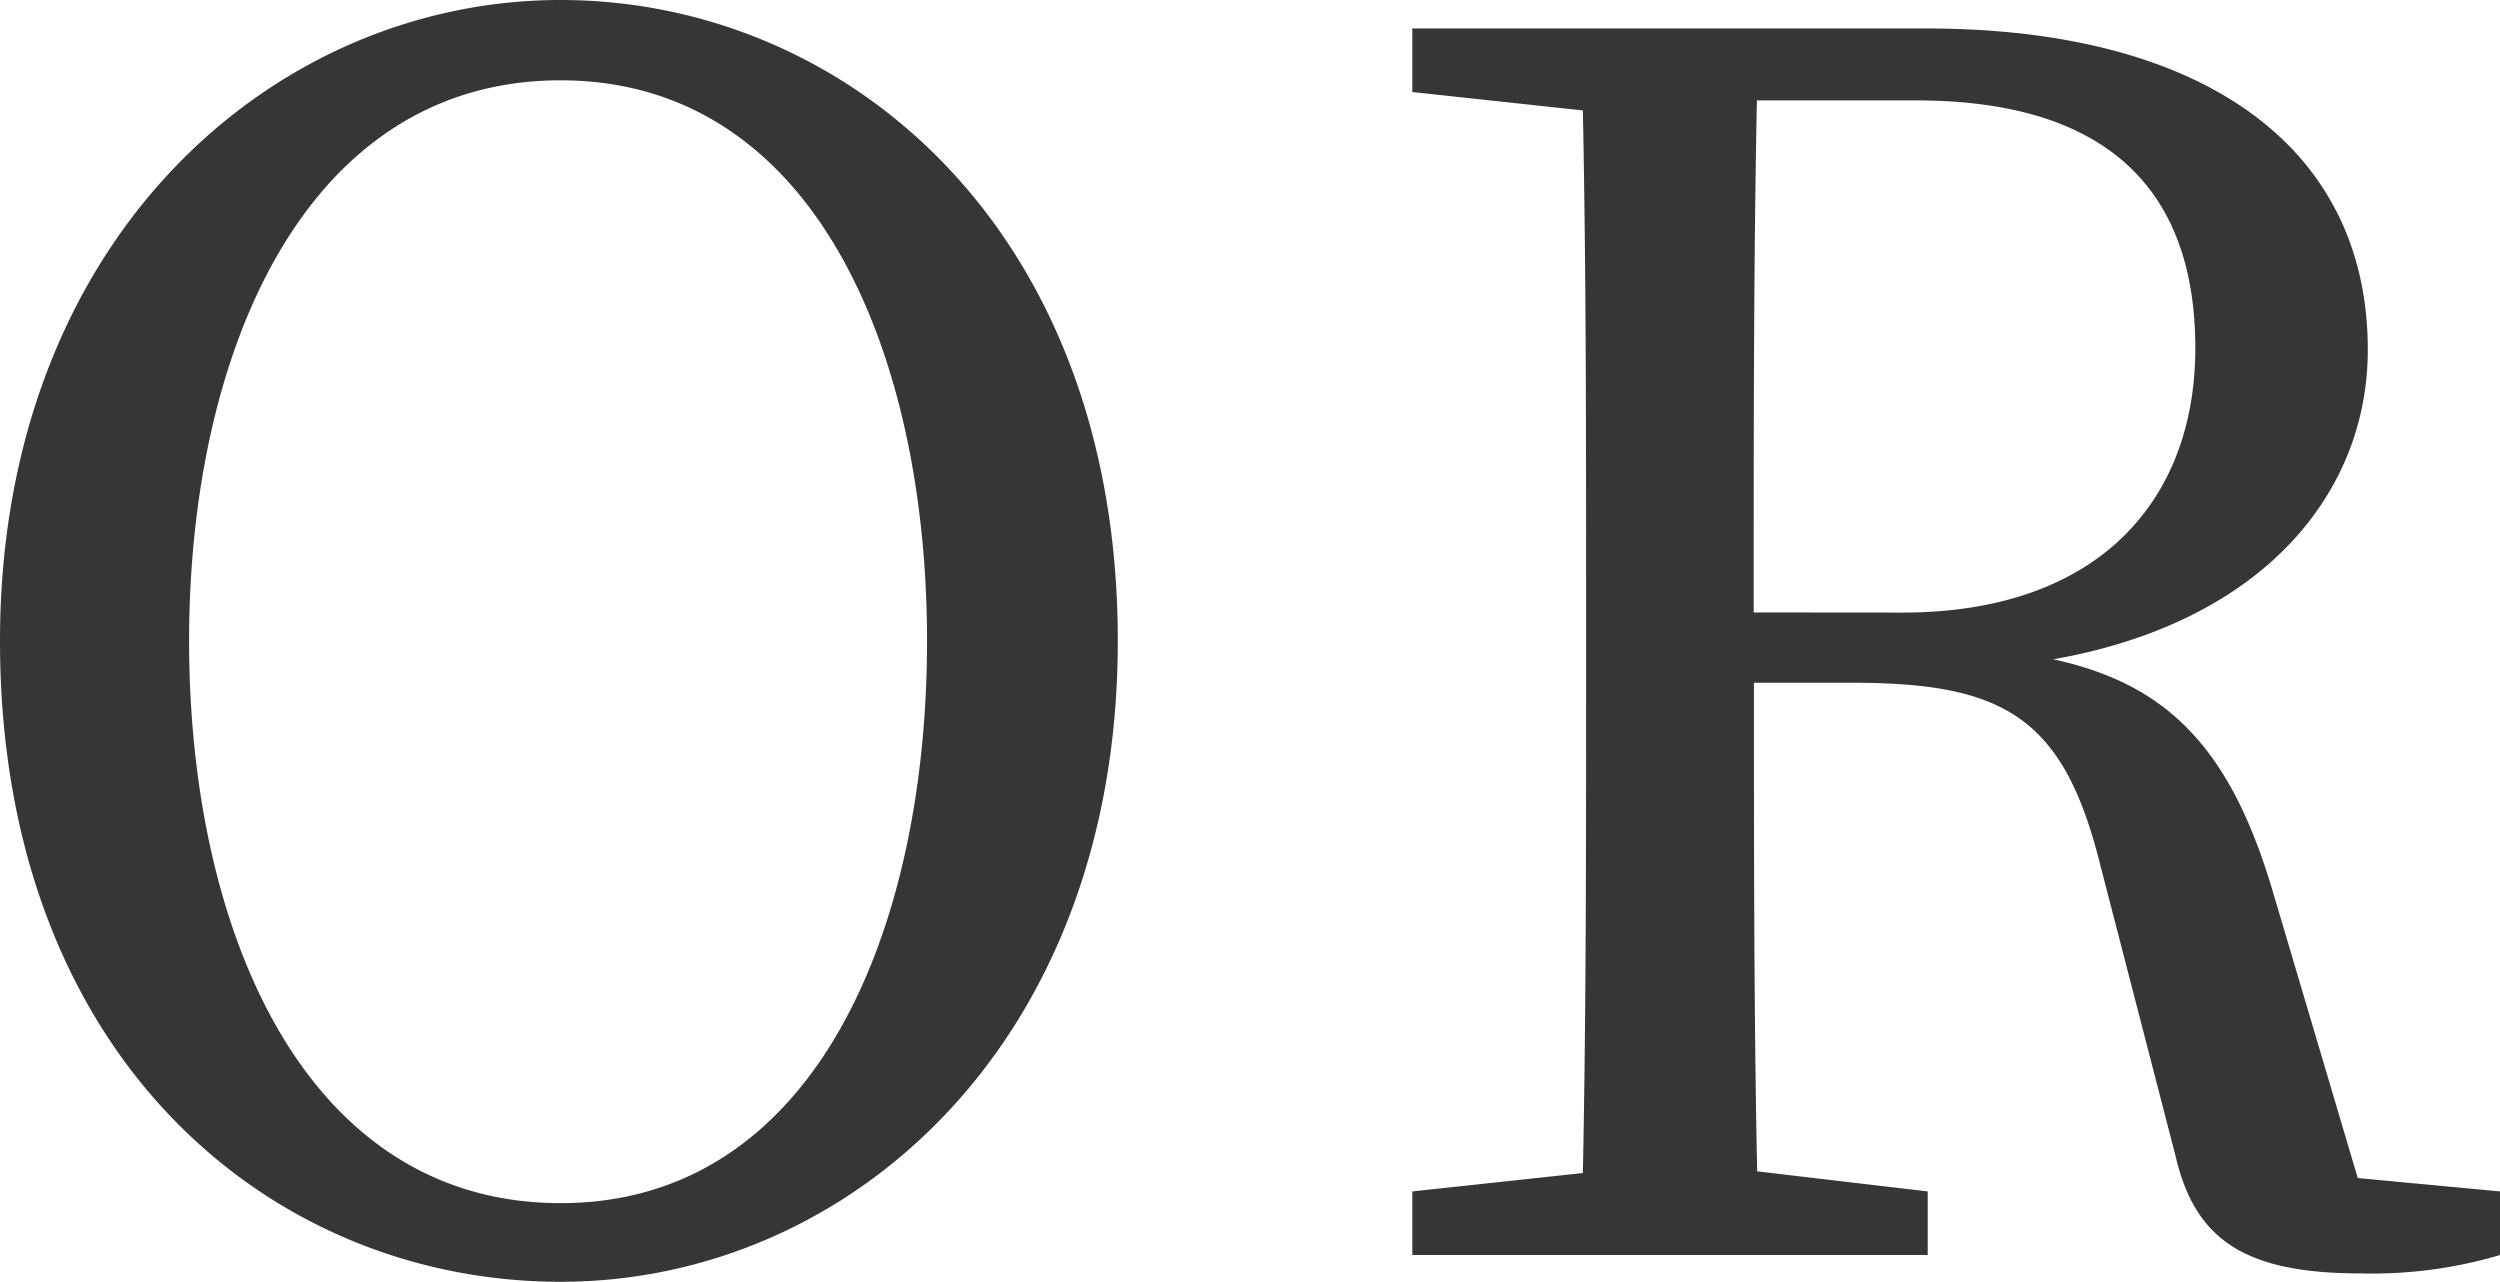
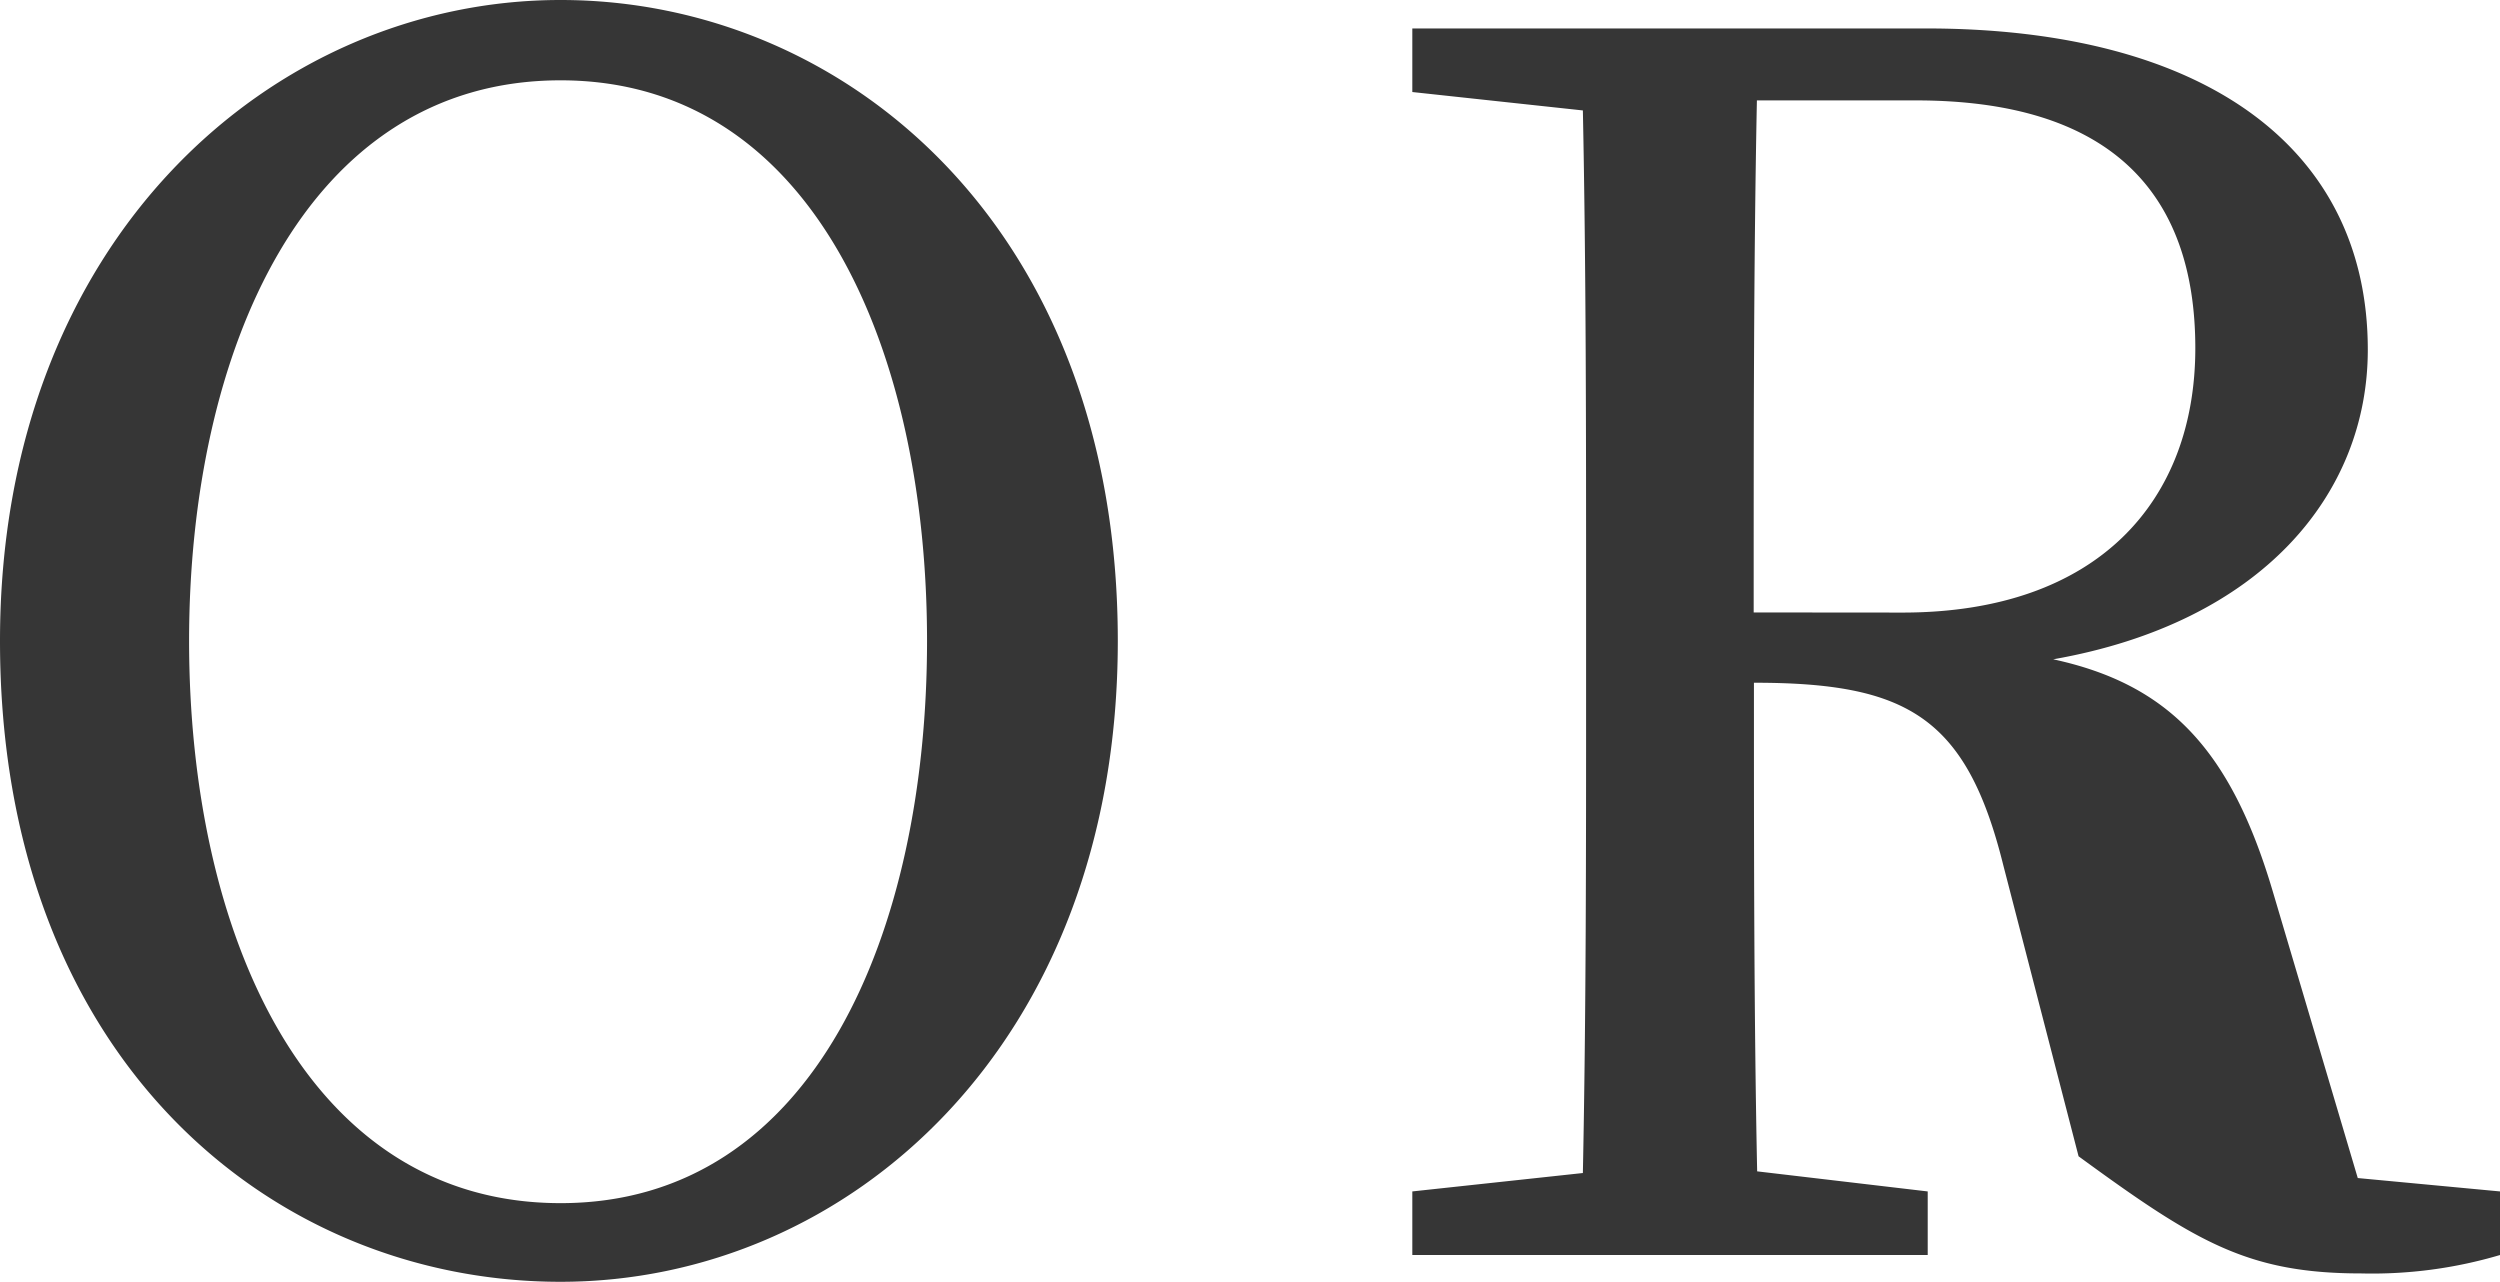
<svg xmlns="http://www.w3.org/2000/svg" width="77.688" height="39.832" viewBox="0 0 77.688 39.832">
-   <path id="パス_91" data-name="パス 91" d="M-31.98-19.084c0-8.944,3.588-17.42,11.544-17.42,7.9,0,11.388,8.476,11.388,17.42,0,9-3.484,17.472-11.388,17.472C-28.392-1.612-31.98-10.088-31.98-19.084ZM-20.436-39c-8.944,0-17.42,7.436-17.42,19.916,0,12.948,8.424,19.916,17.42,19.916C-11.492.832-3.12-6.552-3.12-19.084-3.12-31.928-11.6-39-20.436-39ZM16.64-19.968c0-5.876,0-10.868.1-15.912h4.94c5.98,0,8.684,2.808,8.684,7.7,0,4.732-3.016,8.216-9.1,8.216ZM35.412-2.392,32.76-11.336c-1.3-4.368-3.224-6.4-6.812-7.176,6.5-1.144,9.776-5.148,9.776-9.62,0-6.292-5.1-9.984-13.728-9.984H6.032v1.976l5.3.572c.1,4.992.1,10.036.1,15.132v2.808c0,5.1,0,10.088-.1,15.08l-5.3.572V0H22.048V-1.976l-5.3-.624c-.1-4.888-.1-9.88-.1-15.184h3.016c4.732,0,6.6,1.04,7.748,5.668l2.34,9.048C30.368-.416,31.98.572,35.516.572A13.976,13.976,0,0,0,39.832,0V-1.976Z" transform="translate(37.856 39)" fill="#363636" />
+   <path id="パス_91" data-name="パス 91" d="M-31.98-19.084c0-8.944,3.588-17.42,11.544-17.42,7.9,0,11.388,8.476,11.388,17.42,0,9-3.484,17.472-11.388,17.472C-28.392-1.612-31.98-10.088-31.98-19.084ZM-20.436-39c-8.944,0-17.42,7.436-17.42,19.916,0,12.948,8.424,19.916,17.42,19.916C-11.492.832-3.12-6.552-3.12-19.084-3.12-31.928-11.6-39-20.436-39ZM16.64-19.968c0-5.876,0-10.868.1-15.912h4.94c5.98,0,8.684,2.808,8.684,7.7,0,4.732-3.016,8.216-9.1,8.216ZM35.412-2.392,32.76-11.336c-1.3-4.368-3.224-6.4-6.812-7.176,6.5-1.144,9.776-5.148,9.776-9.62,0-6.292-5.1-9.984-13.728-9.984H6.032v1.976l5.3.572c.1,4.992.1,10.036.1,15.132v2.808c0,5.1,0,10.088-.1,15.08l-5.3.572V0H22.048V-1.976l-5.3-.624c-.1-4.888-.1-9.88-.1-15.184c4.732,0,6.6,1.04,7.748,5.668l2.34,9.048C30.368-.416,31.98.572,35.516.572A13.976,13.976,0,0,0,39.832,0V-1.976Z" transform="translate(37.856 39)" fill="#363636" />
</svg>